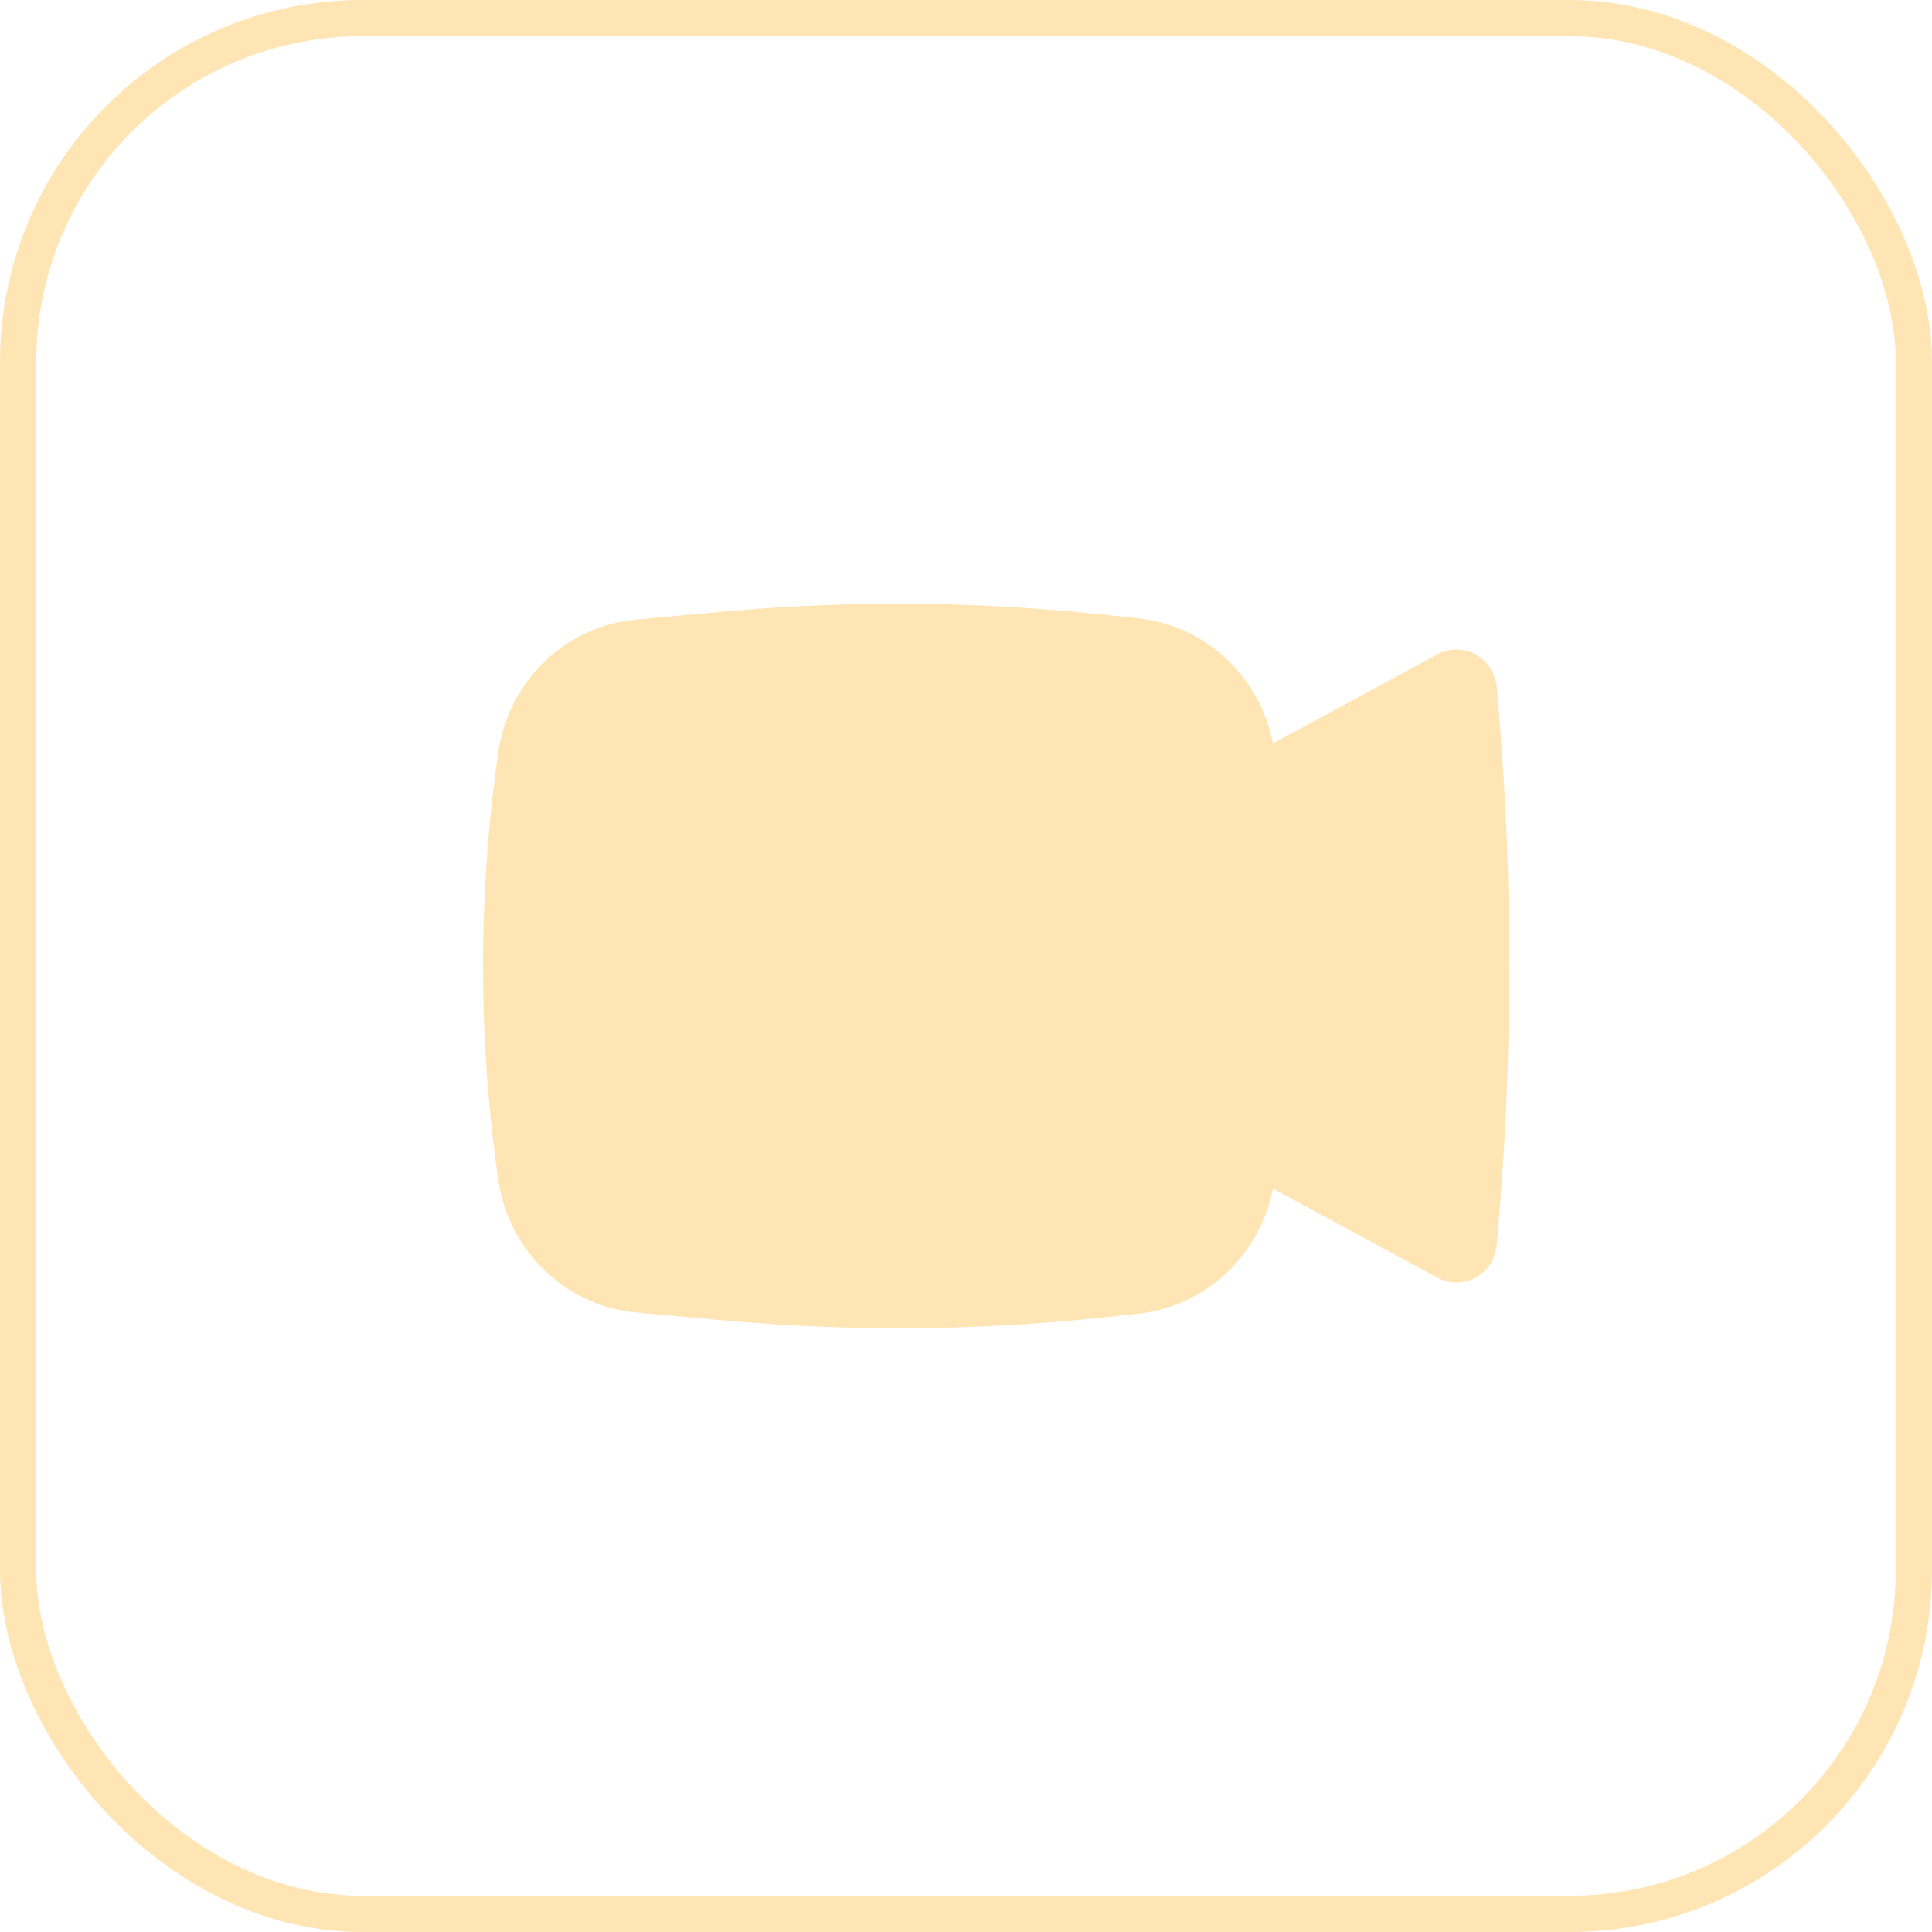
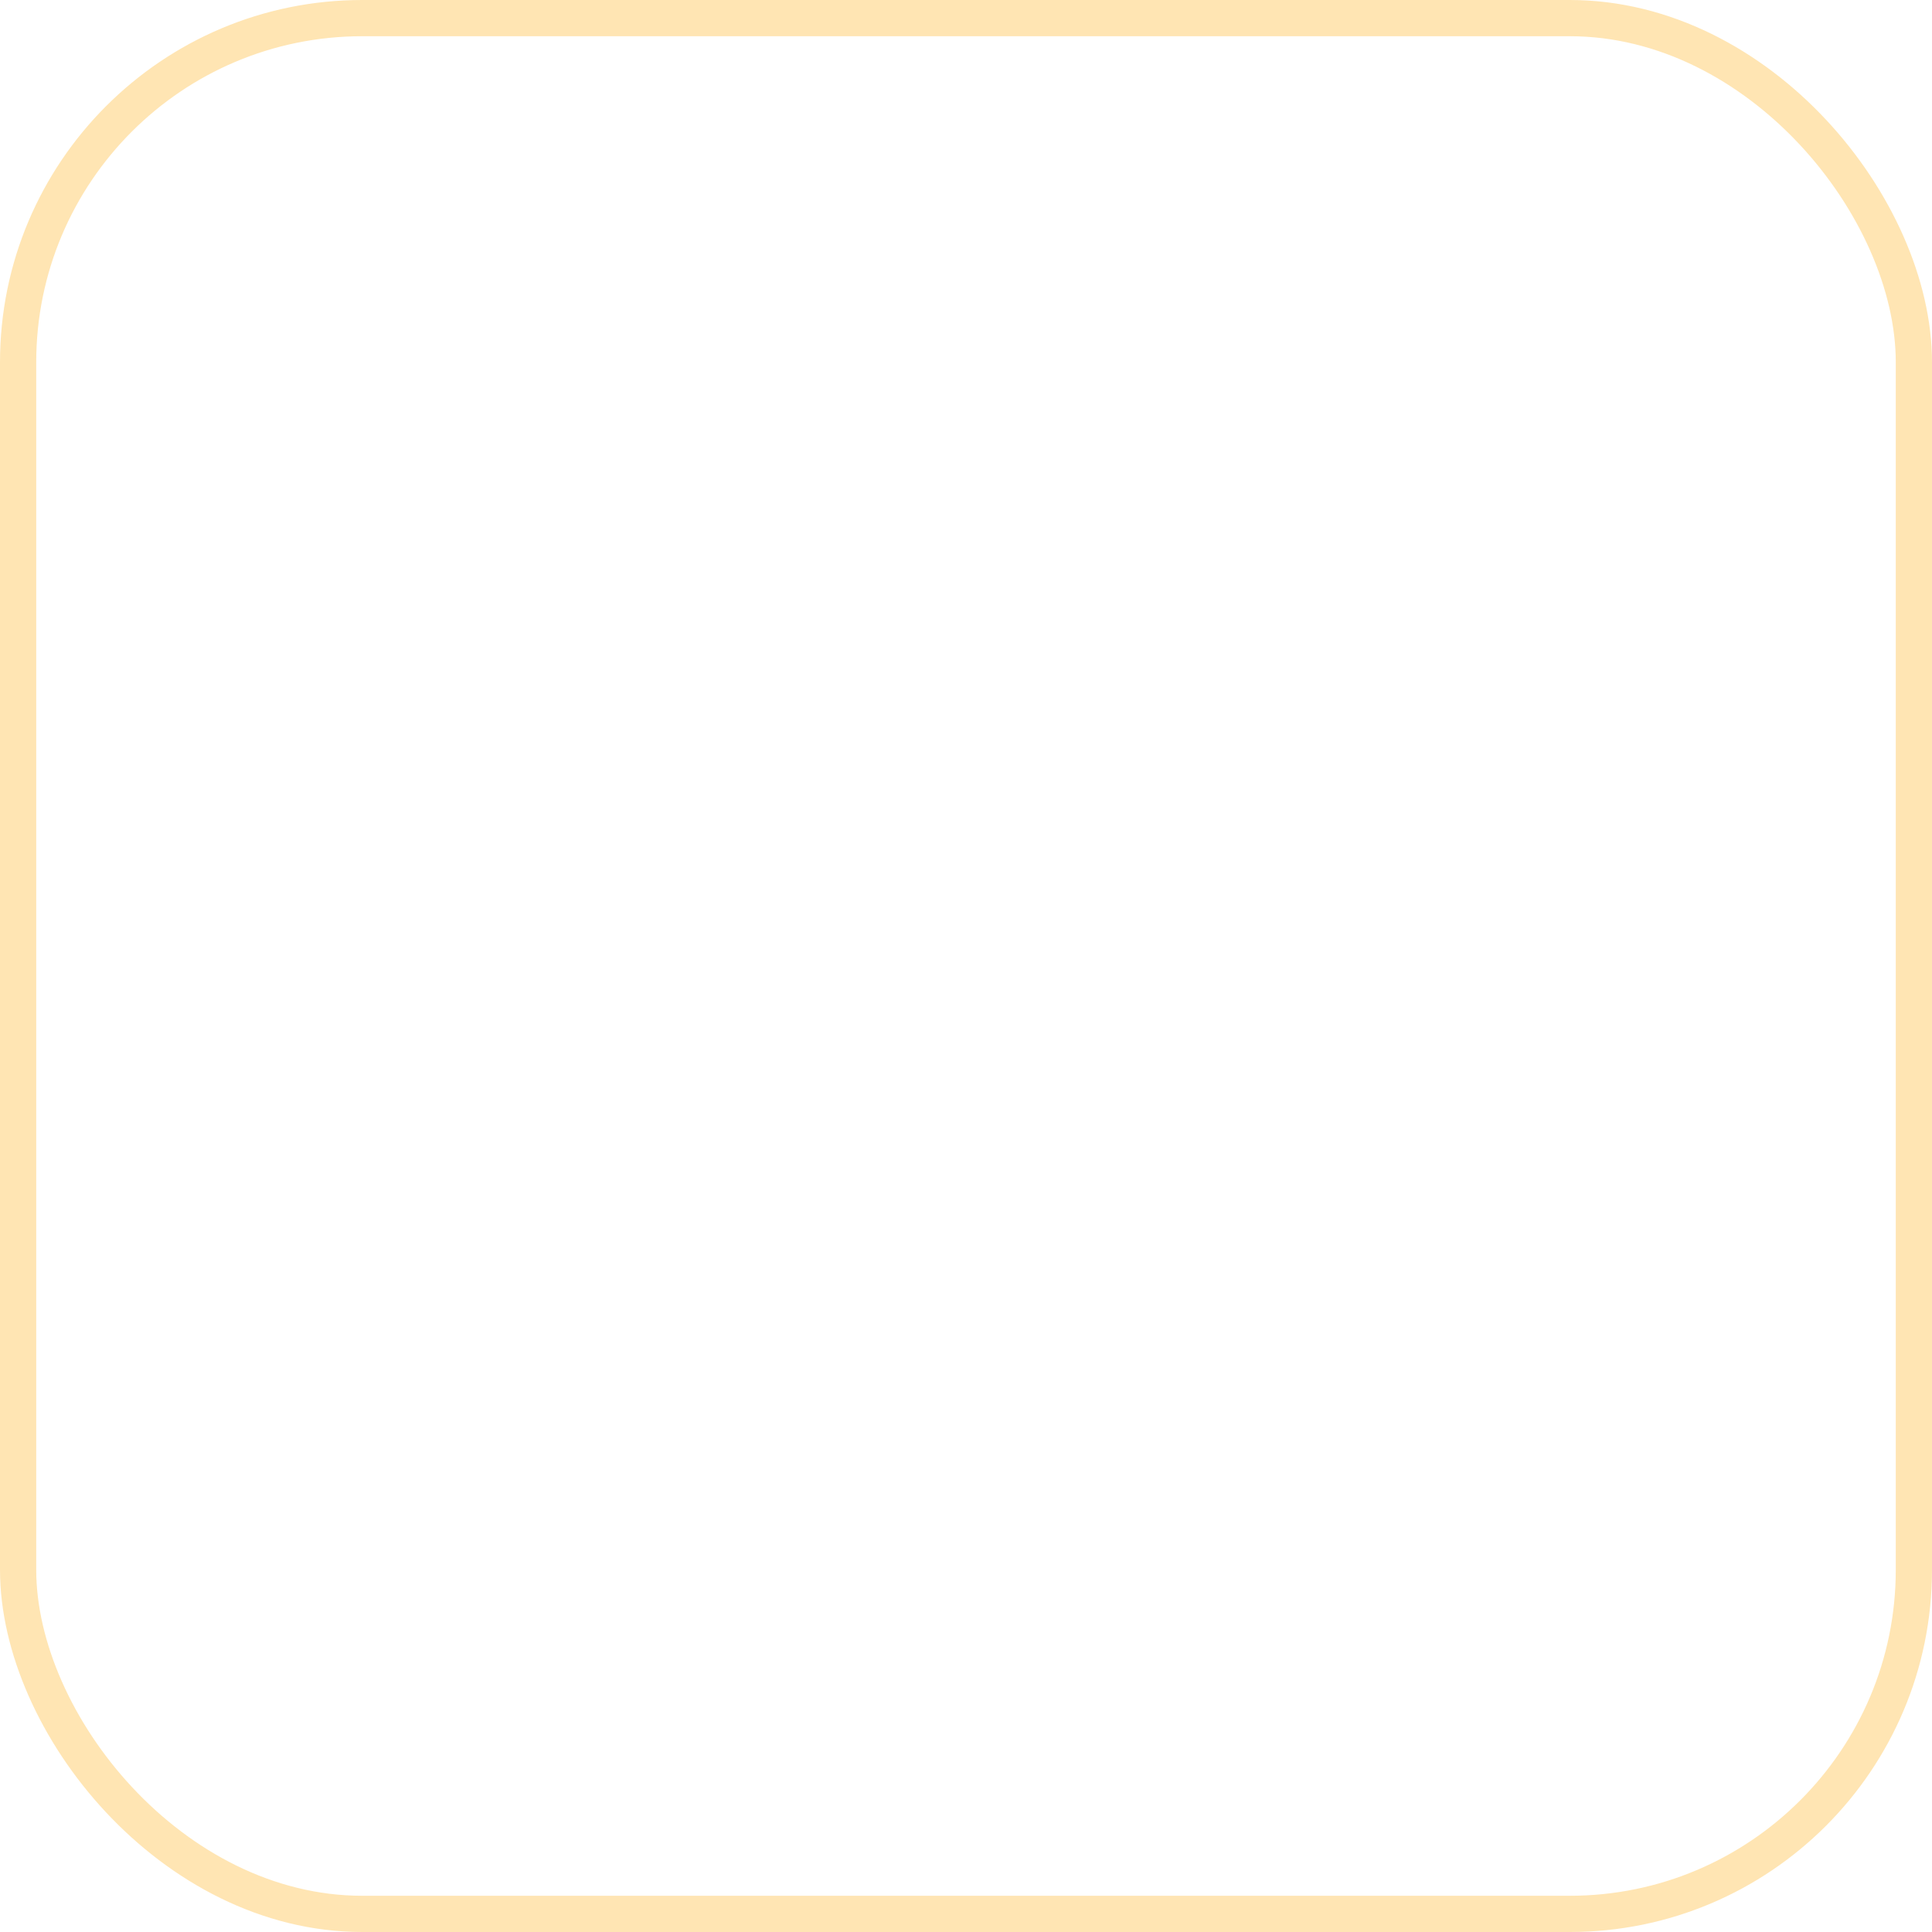
<svg xmlns="http://www.w3.org/2000/svg" width="32" height="32" viewBox="0 0 32 32" fill="none">
  <rect x="0.3" y="0.3" width="31.4" height="31.4" rx="5.7" stroke="#FFE5B3" stroke-width="0.6" />
-   <path fill-rule="evenodd" clip-rule="evenodd" d="M18.311 10.184C16.197 9.957 14.066 9.94 11.948 10.133L10.534 10.262C9.966 10.314 9.432 10.559 9.018 10.959C8.604 11.358 8.335 11.888 8.252 12.463C7.916 14.809 7.916 17.192 8.252 19.538C8.335 20.113 8.605 20.643 9.019 21.042C9.433 21.441 9.967 21.687 10.534 21.739L11.949 21.866C14.066 22.06 16.198 22.043 18.312 21.817L18.856 21.759C19.395 21.701 19.902 21.469 20.303 21.096C20.704 20.723 20.978 20.23 21.084 19.687L23.808 21.162C23.906 21.215 24.015 21.243 24.126 21.242C24.237 21.242 24.346 21.213 24.443 21.159C24.54 21.105 24.623 21.028 24.683 20.933C24.744 20.839 24.781 20.731 24.791 20.618L24.813 20.359C25.062 17.459 25.062 14.541 24.813 11.64L24.791 11.382C24.781 11.269 24.744 11.161 24.683 11.066C24.622 10.972 24.54 10.894 24.442 10.84C24.345 10.786 24.236 10.758 24.125 10.758C24.014 10.757 23.905 10.785 23.807 10.838L21.084 12.313C20.978 11.771 20.704 11.277 20.303 10.904C19.902 10.532 19.395 10.3 18.856 10.242L18.311 10.184Z" fill="#FFE5B3" />
</svg>